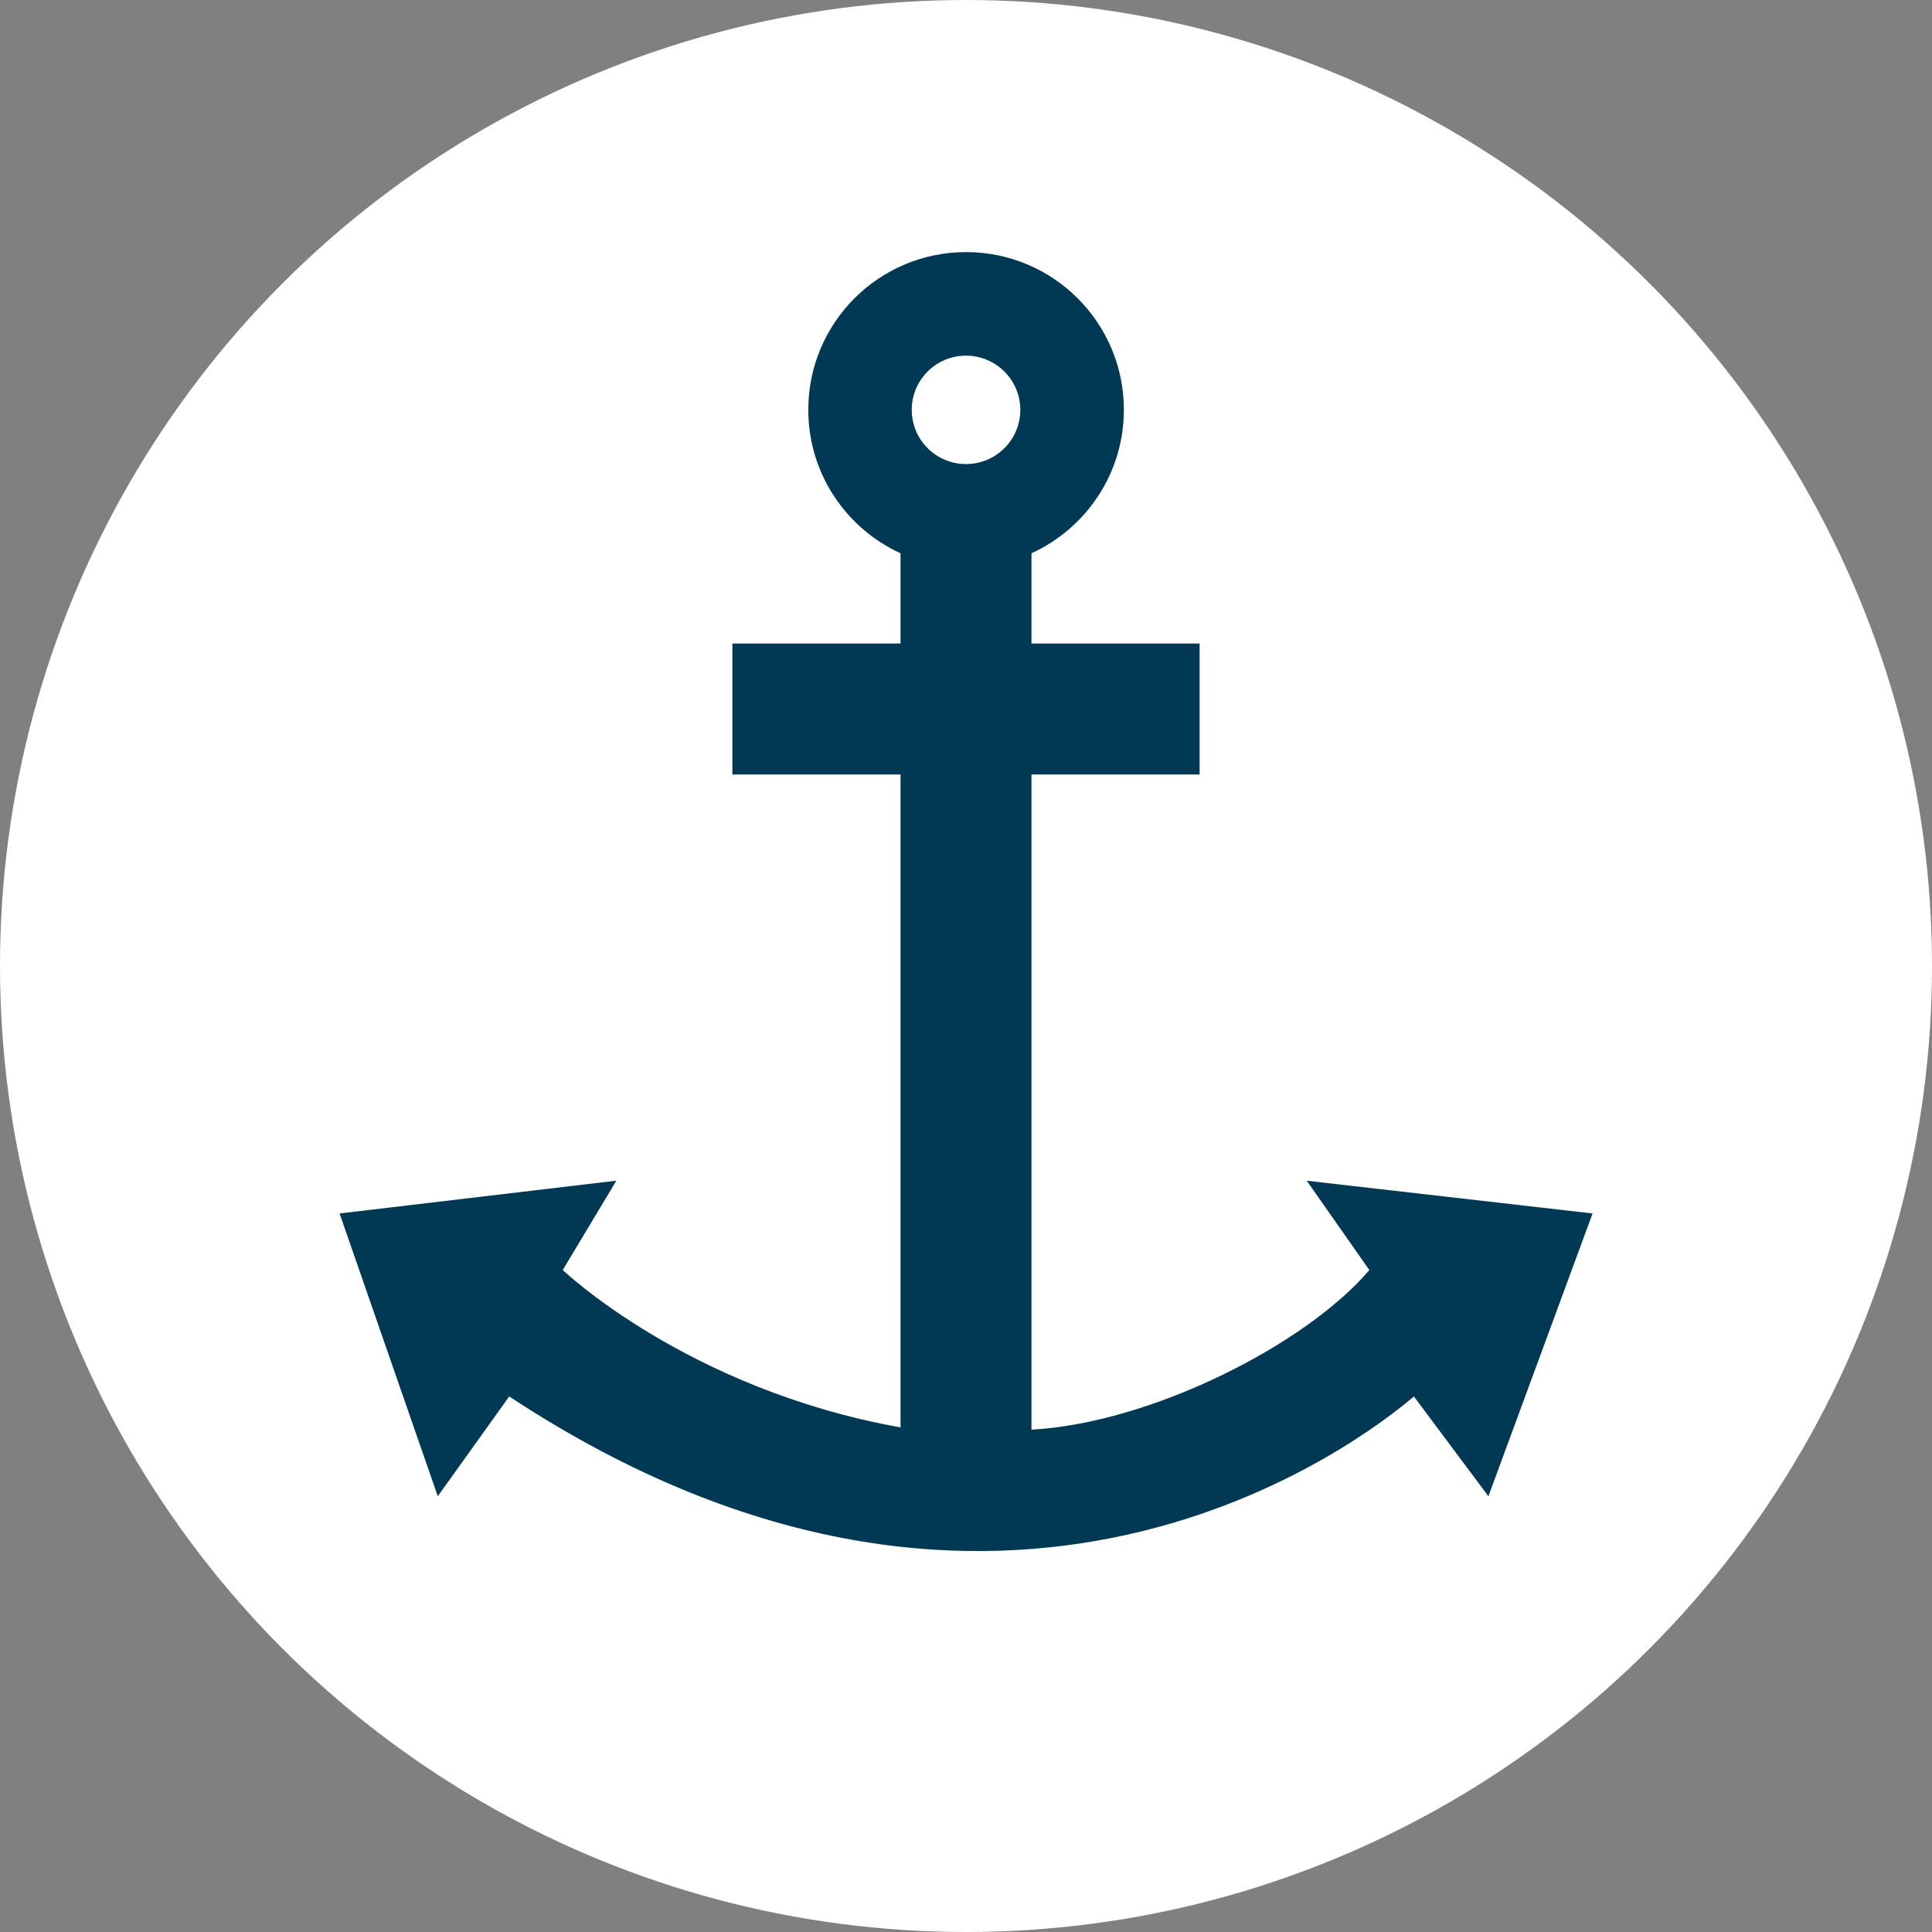
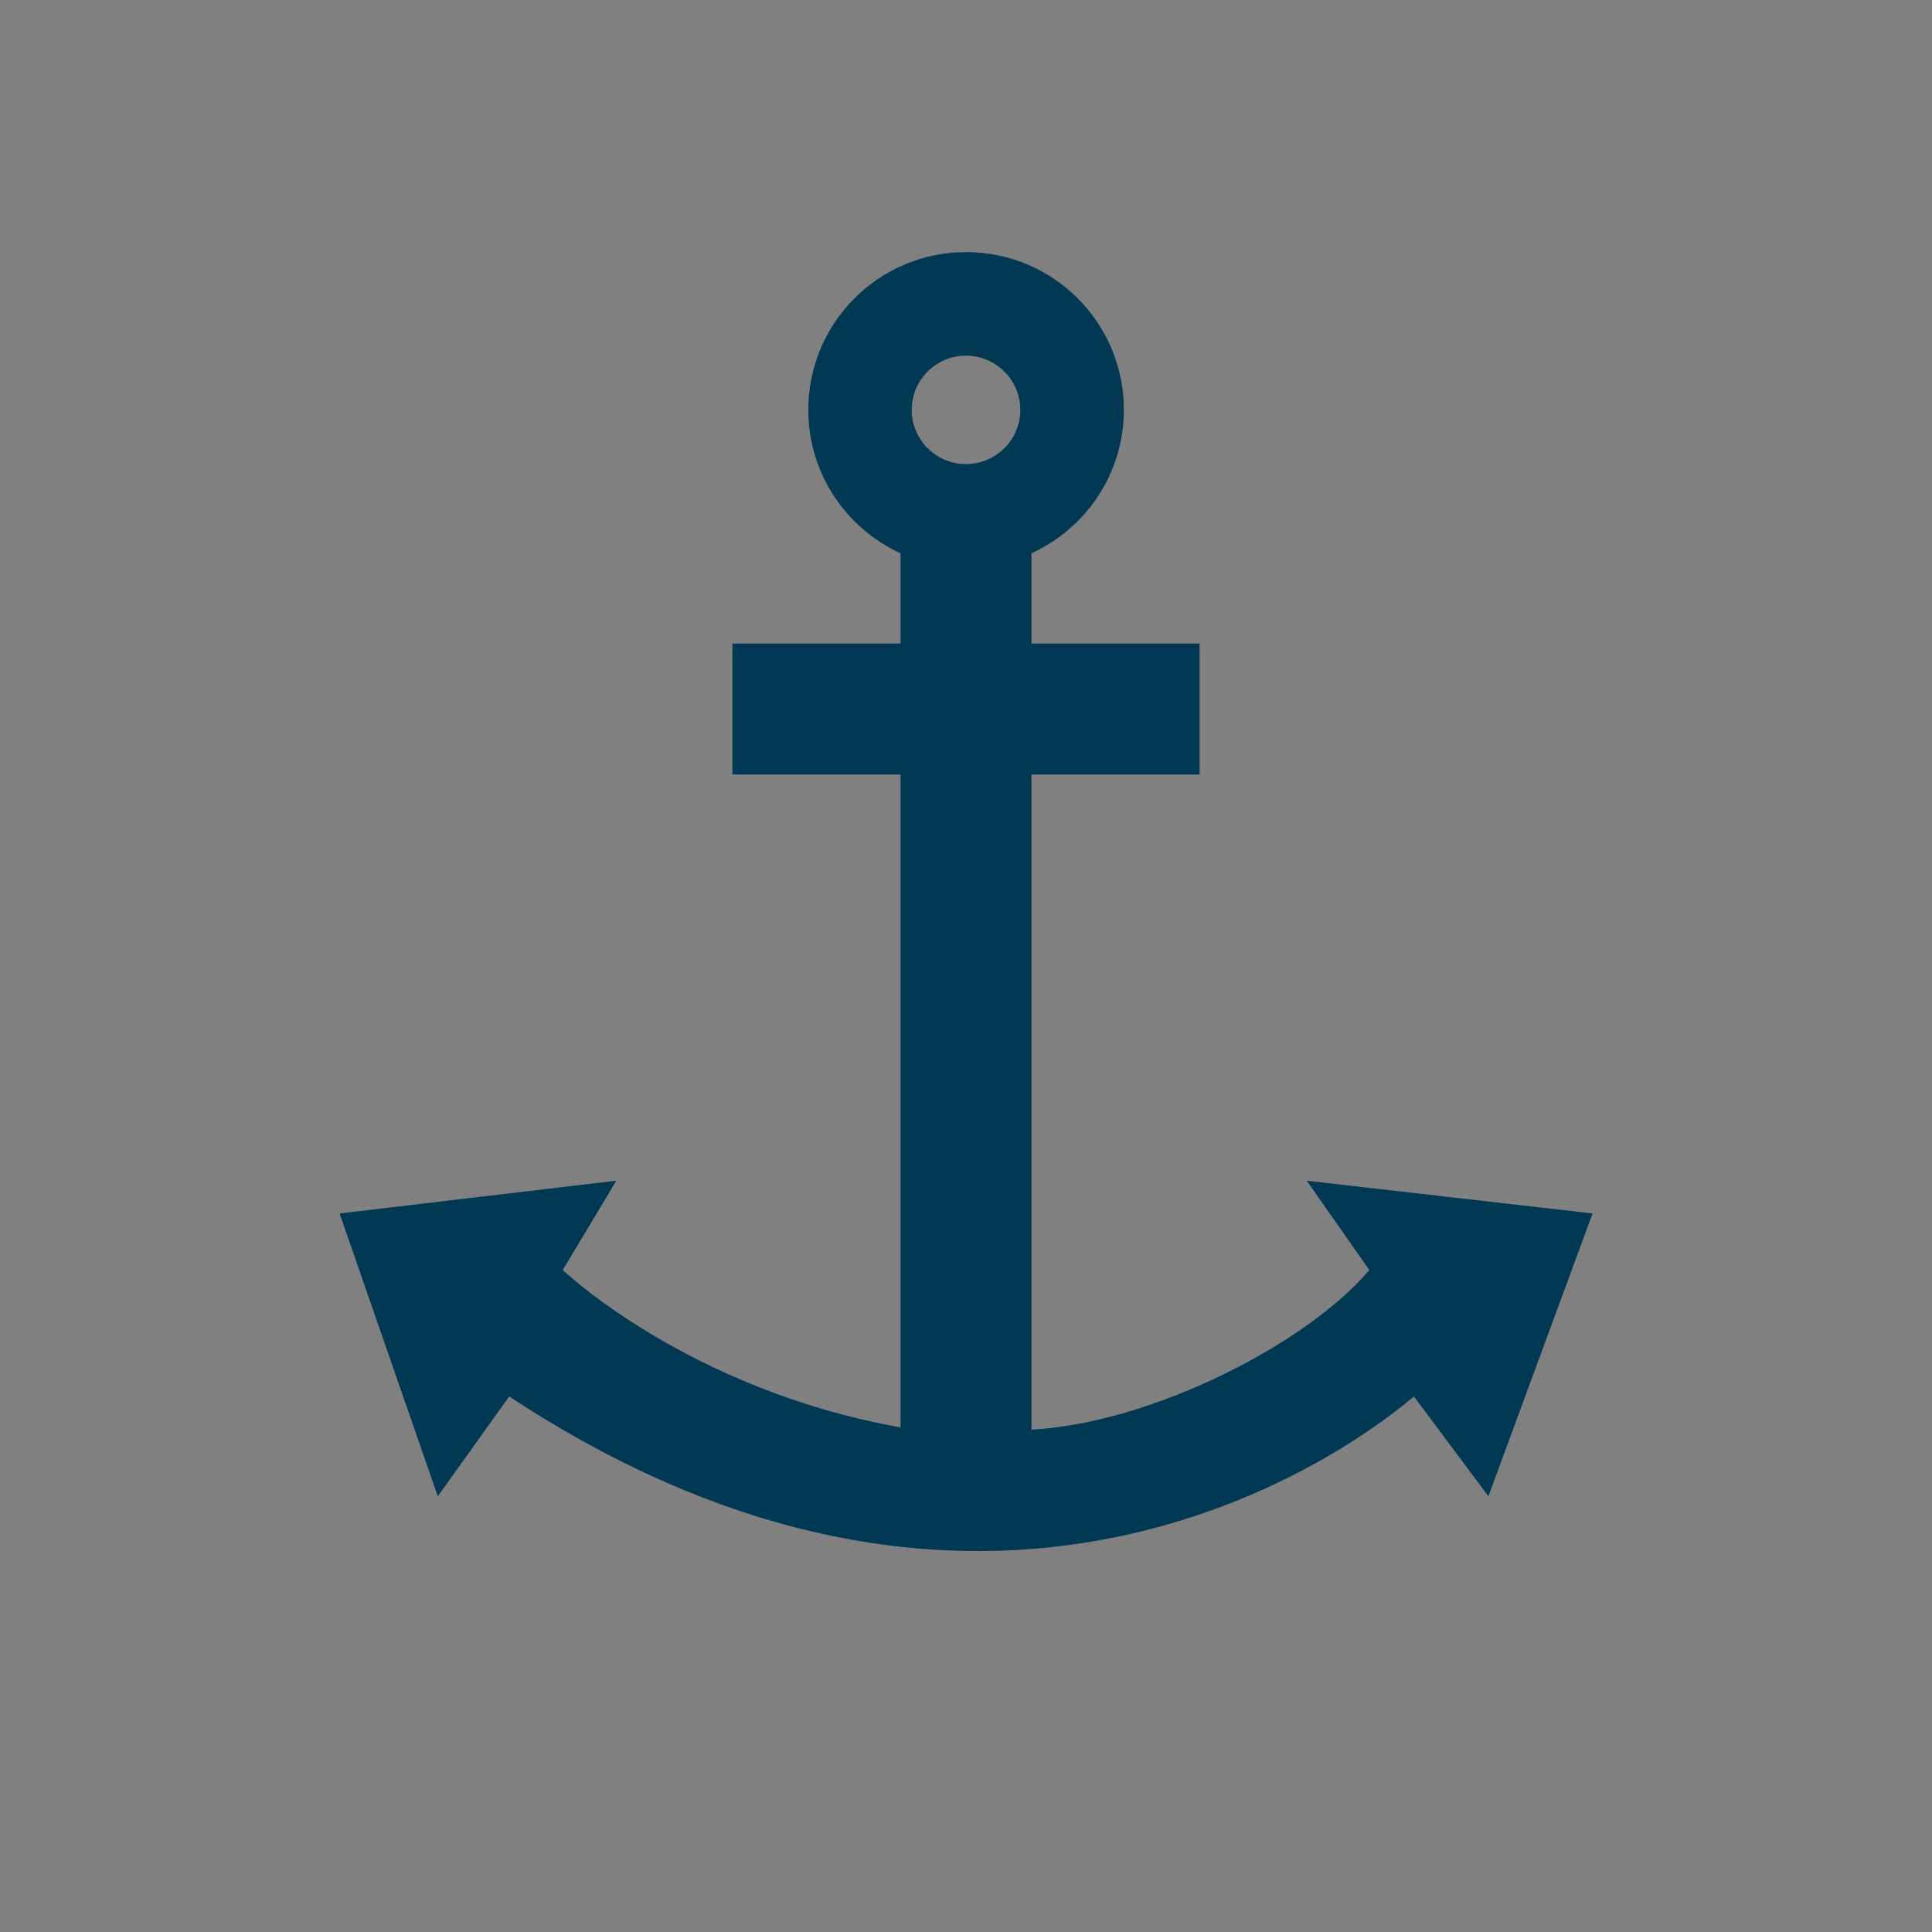
<svg xmlns="http://www.w3.org/2000/svg" version="1.1" id="Calque_1" x="0px" y="0px" width="35px" height="35px" viewBox="0 0 35 35" enable-background="new 0 0 35 35" xml:space="preserve">
  <rect x="0" y="0" width="35" height="35" fill="#808080" stroke="none" />
  <g>
-     <circle fill="#FFFFFF" cx="17.5" cy="17.5" r="17.5" />
-   </g>
-   <path fill="#013954" d="M23.673,21.39l1.134,1.618c-1.146,1.348-3.95,2.772-6.121,2.892V14.031h3.046v-2.373h-3.046v-1.635  c0.986-0.45,1.674-1.444,1.674-2.599c0-1.579-1.281-2.857-2.859-2.857c-1.578,0-2.858,1.279-2.858,2.857  c0,1.155,0.686,2.149,1.671,2.599v1.635h-3.046v2.373h3.046v11.828c-3.867-0.694-6.119-2.852-6.119-2.852l0.971-1.618l-5.014,0.594  l1.779,5.123l1.294-1.808c8.961,5.904,15.5,0.759,16.389,0l1.35,1.808l1.887-5.123L23.673,21.39z M17.5,8.407  c-0.543,0-0.983-0.439-0.983-0.982c0-0.542,0.44-0.982,0.983-0.982c0.542,0,0.984,0.44,0.984,0.982  C18.484,7.967,18.043,8.407,17.5,8.407z" />
+     </g>
+   <path fill="#013954" d="M23.673,21.39l1.134,1.618c-1.146,1.348-3.95,2.772-6.121,2.892V14.031h3.046v-2.373h-3.046v-1.635  c0.986-0.45,1.674-1.444,1.674-2.599c0-1.579-1.281-2.857-2.859-2.857c-1.578,0-2.858,1.279-2.858,2.857  c0,1.155,0.686,2.149,1.671,2.599v1.635h-3.046v2.373h3.046v11.828c-3.867-0.694-6.119-2.852-6.119-2.852l0.971-1.618l-5.014,0.594  l1.779,5.123l1.294-1.808c8.961,5.904,15.5,0.759,16.389,0l1.35,1.808l1.887-5.123L23.673,21.39M17.5,8.407  c-0.543,0-0.983-0.439-0.983-0.982c0-0.542,0.44-0.982,0.983-0.982c0.542,0,0.984,0.44,0.984,0.982  C18.484,7.967,18.043,8.407,17.5,8.407z" />
</svg>